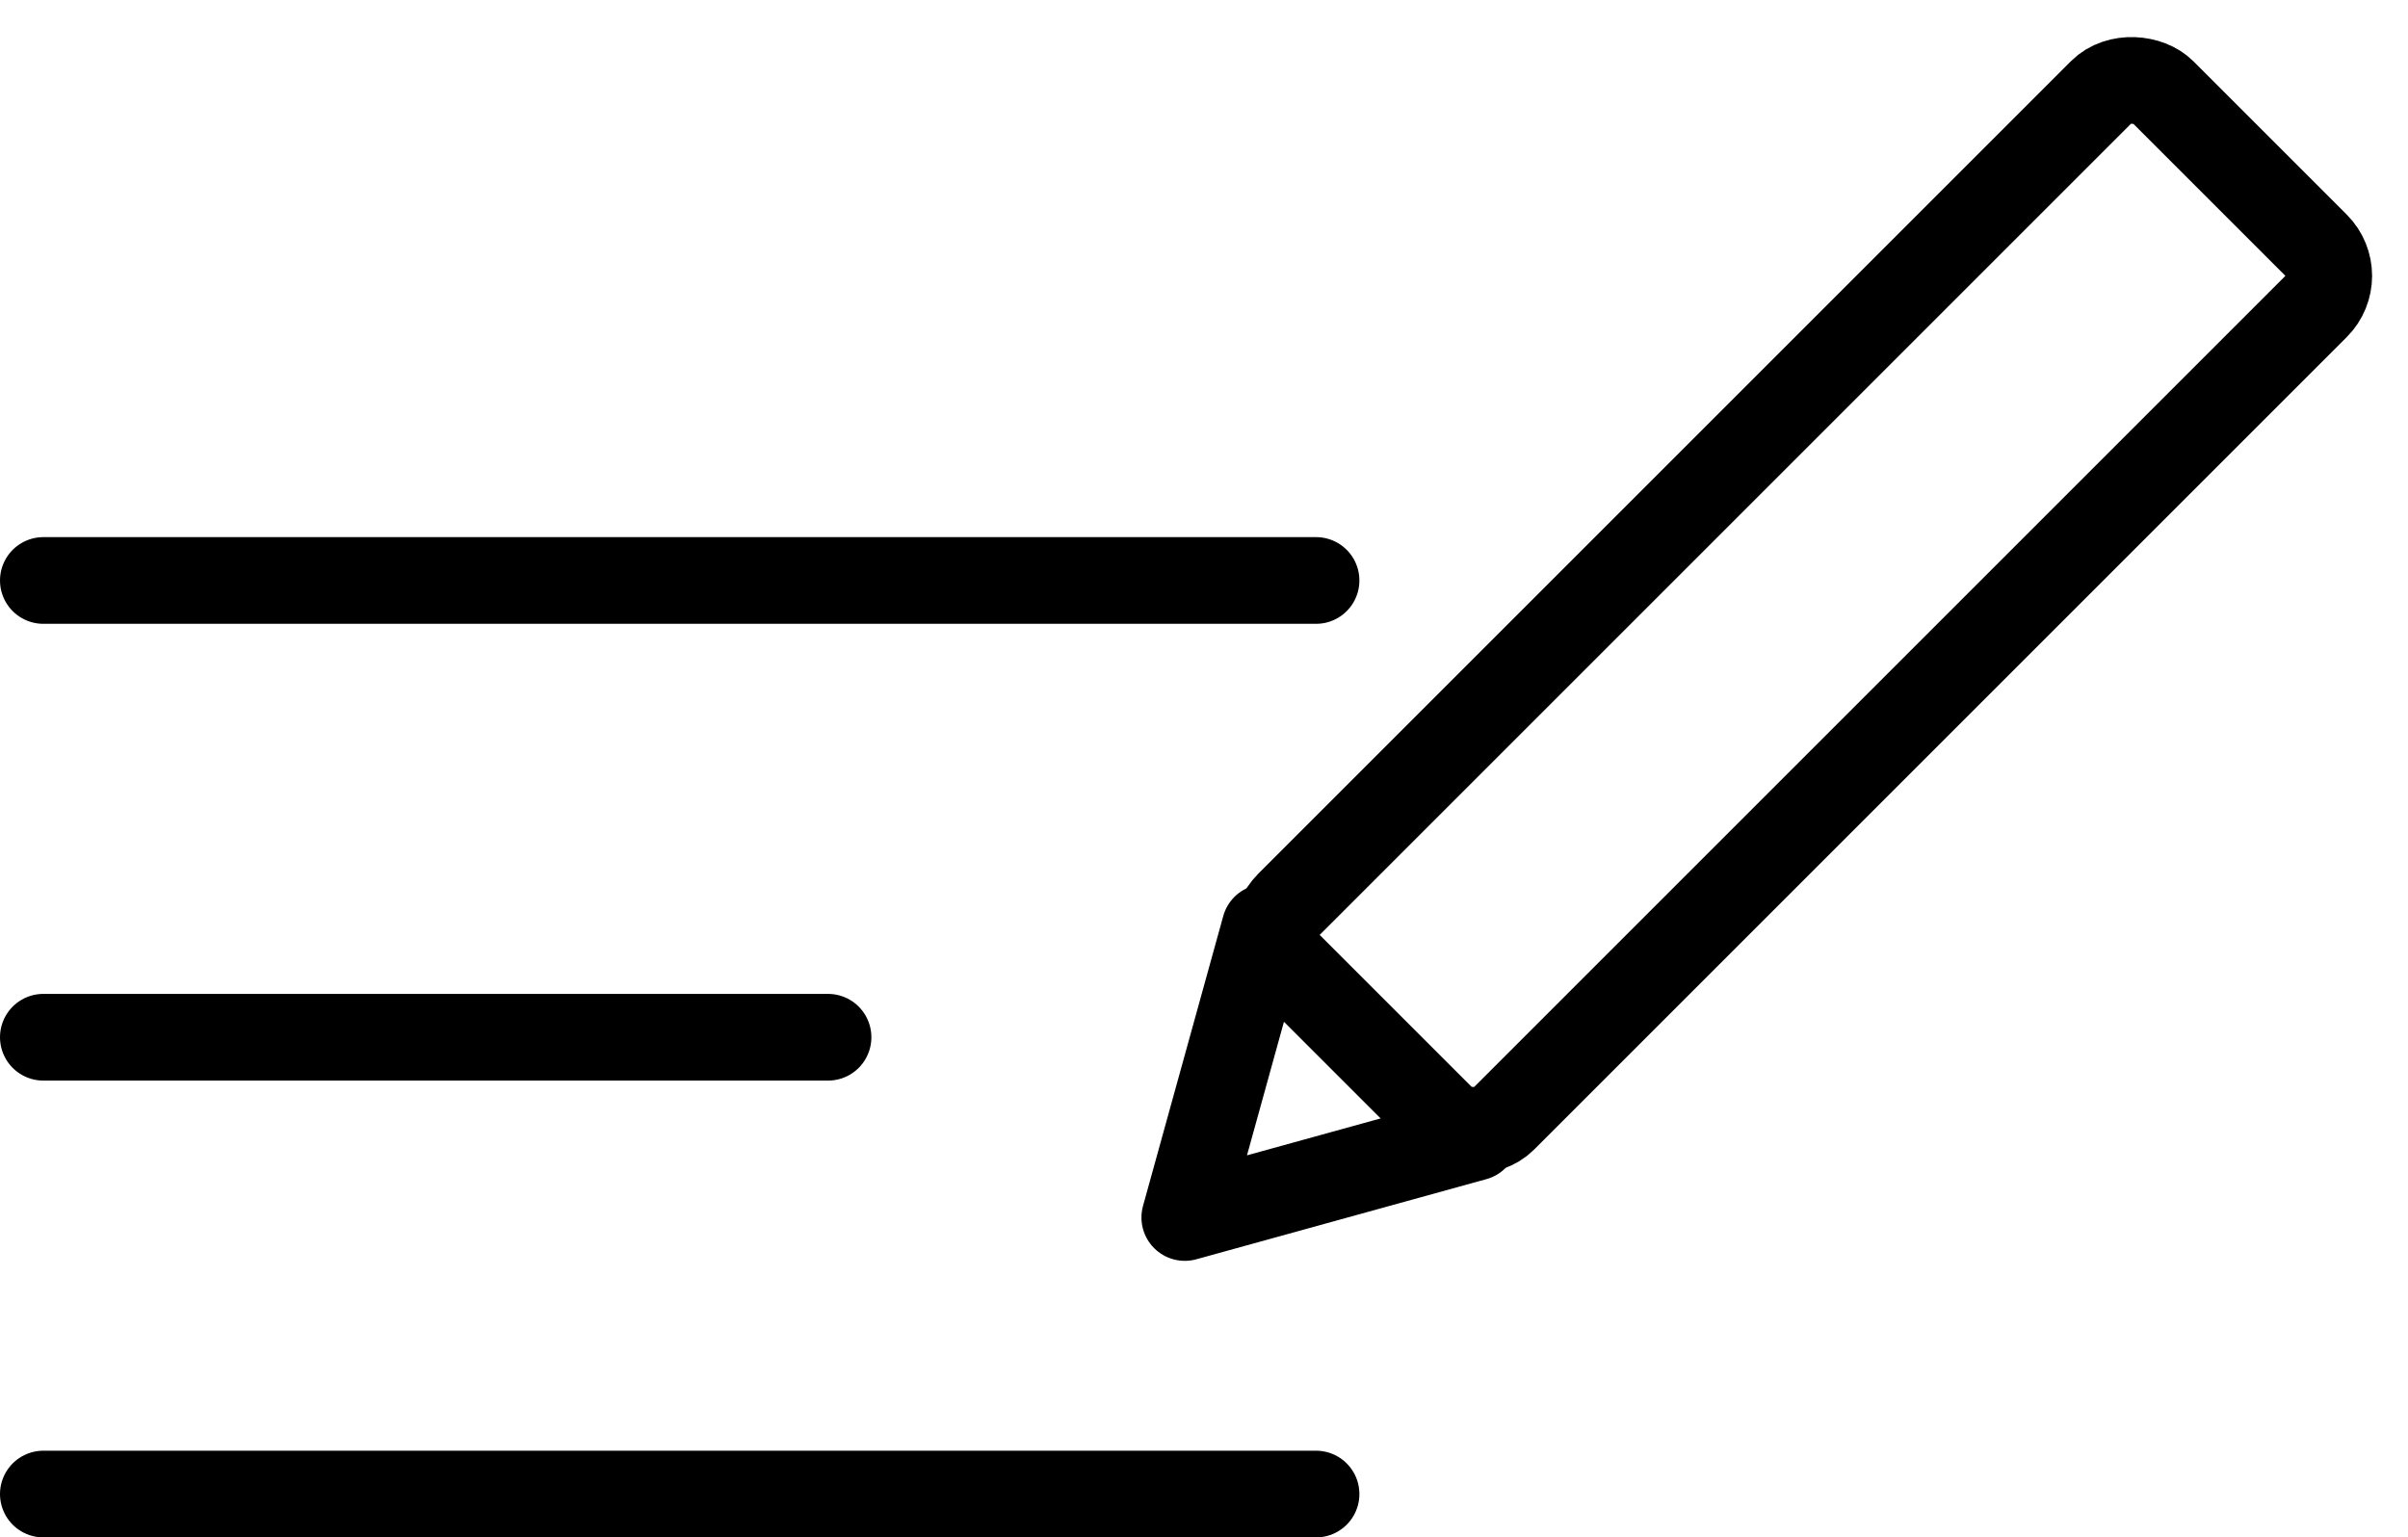
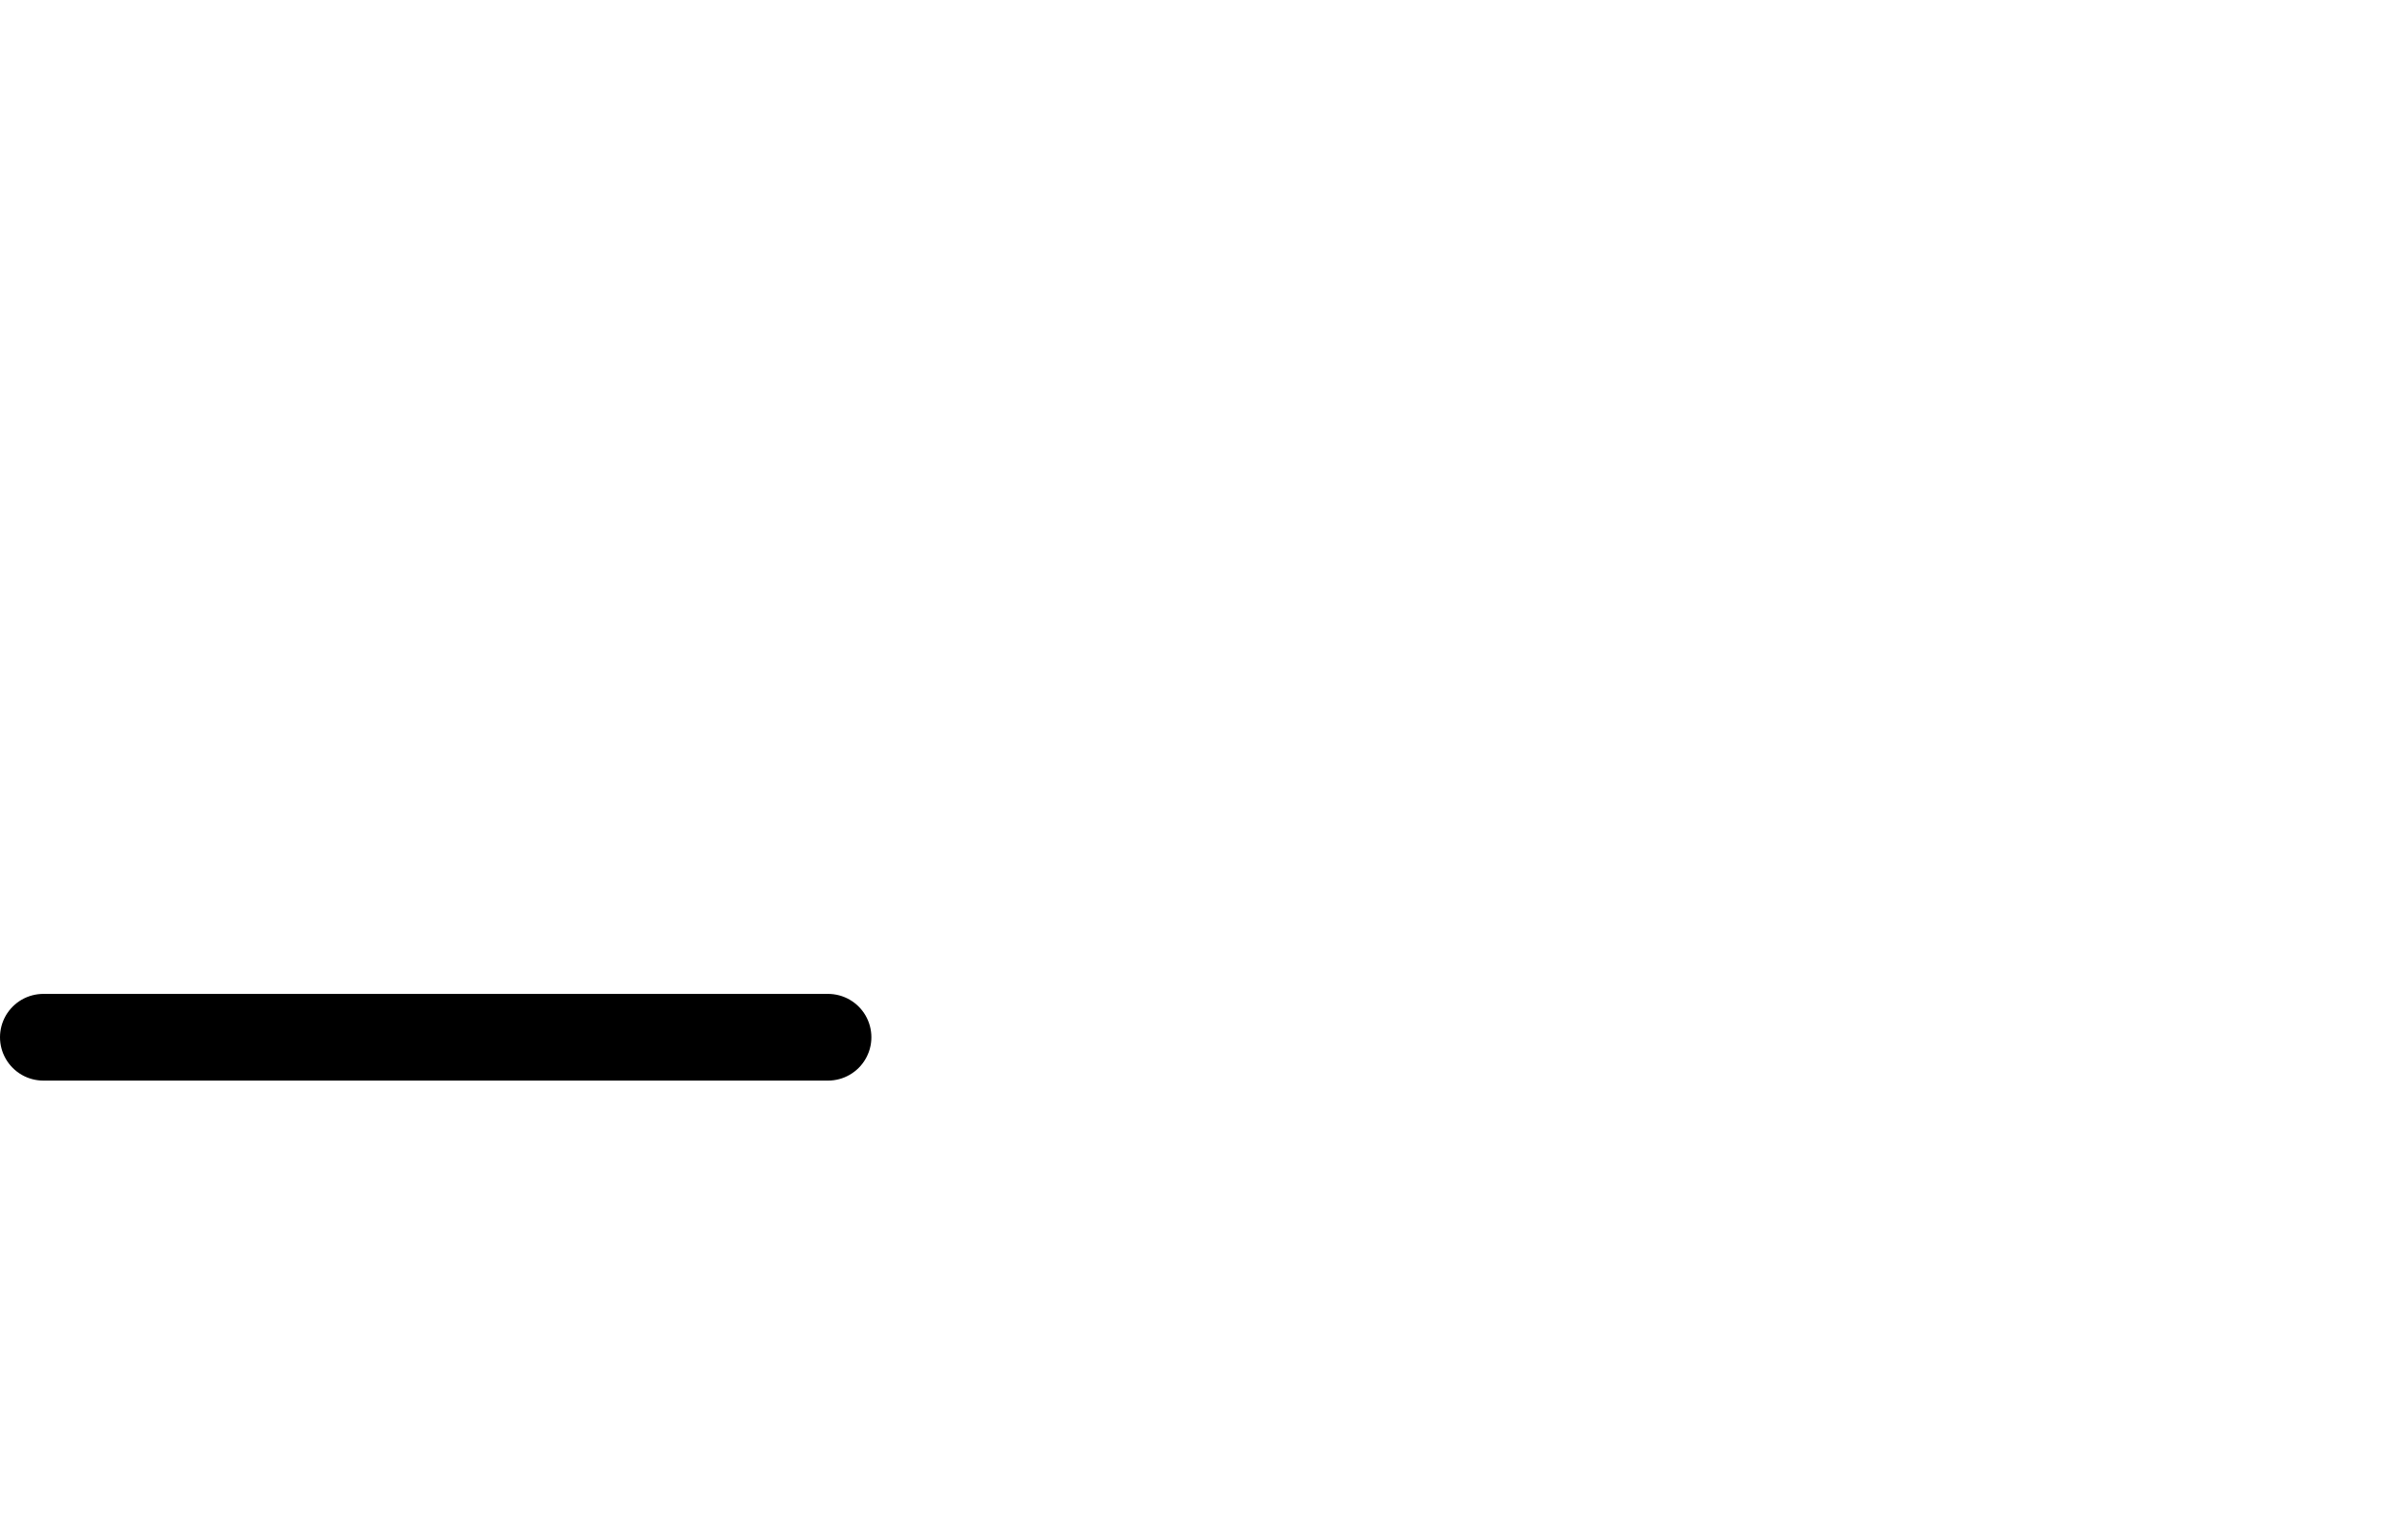
<svg xmlns="http://www.w3.org/2000/svg" width="55.545" height="35.47" viewBox="0 0 55.545 35.47">
  <g id="blog_icon" transform="translate(1)">
-     <path id="Pfad_4226" data-name="Pfad 4226" d="M8401.833,3359.743h29.357" transform="translate(-8401.833 -3346.351)" fill="none" stroke="#000" stroke-linecap="round" stroke-width="2" />
    <path id="Pfad_4227" data-name="Pfad 4227" d="M8401.833,3359.743h18.1" transform="translate(-8401.833 -3335.813)" fill="none" stroke="#000" stroke-linecap="round" stroke-width="2" />
-     <path id="Pfad_4228" data-name="Pfad 4228" d="M8401.833,3359.743h29.357" transform="translate(-8401.833 -3325.274)" fill="none" stroke="#000" stroke-linecap="round" stroke-width="2" />
    <g id="Gruppe_3432" data-name="Gruppe 3432" transform="translate(2566.542 -2672.51) rotate(45)">
      <g id="Rechteck_1242" data-name="Rechteck 1242" transform="translate(118 3670.5) rotate(90)" fill="none" stroke="#000" stroke-linejoin="round" stroke-width="2">
        <rect width="30.503" height="9" rx="2" stroke="none" />
-         <rect x="1" y="1" width="28.503" height="7" rx="1" fill="none" />
      </g>
    </g>
-     <path id="Pfad_4537" data-name="Pfad 4537" d="M8502.719,3496.144l3.424-6.039,3.421,6.039" transform="translate(3573.204 8510.717) rotate(-135)" fill="none" stroke="#000" stroke-linecap="round" stroke-linejoin="round" stroke-width="2" />
  </g>
</svg>